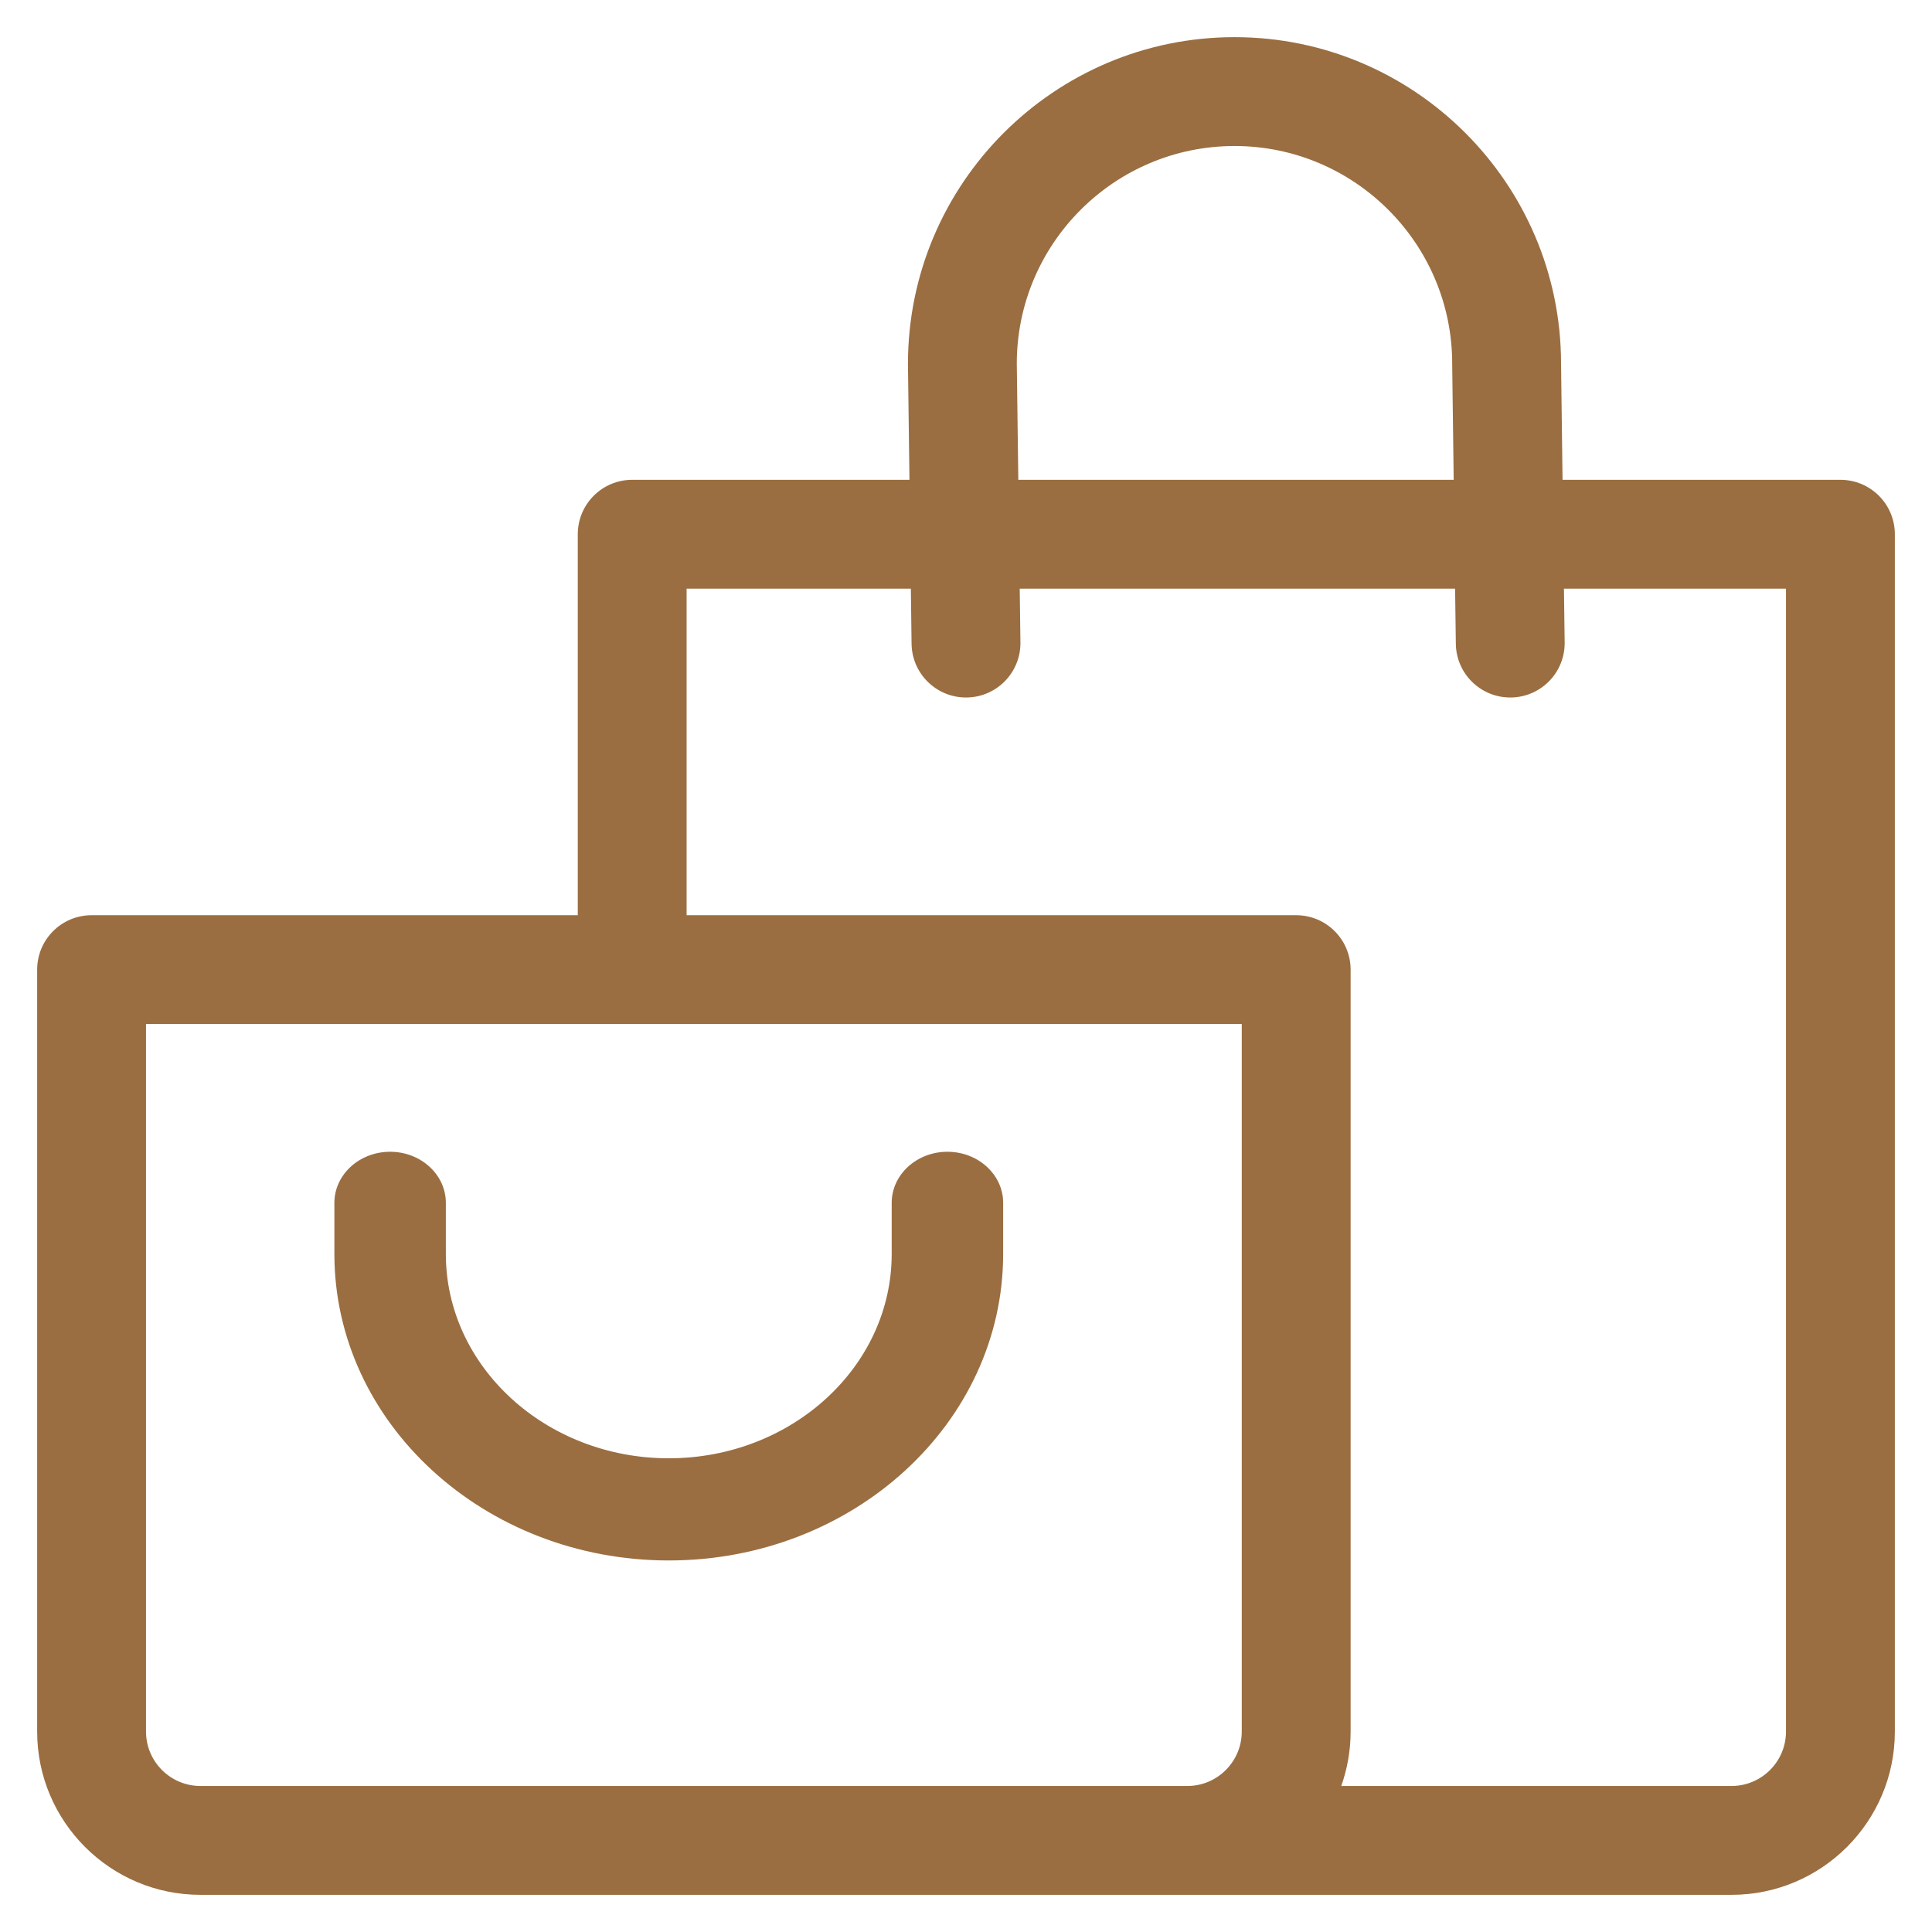
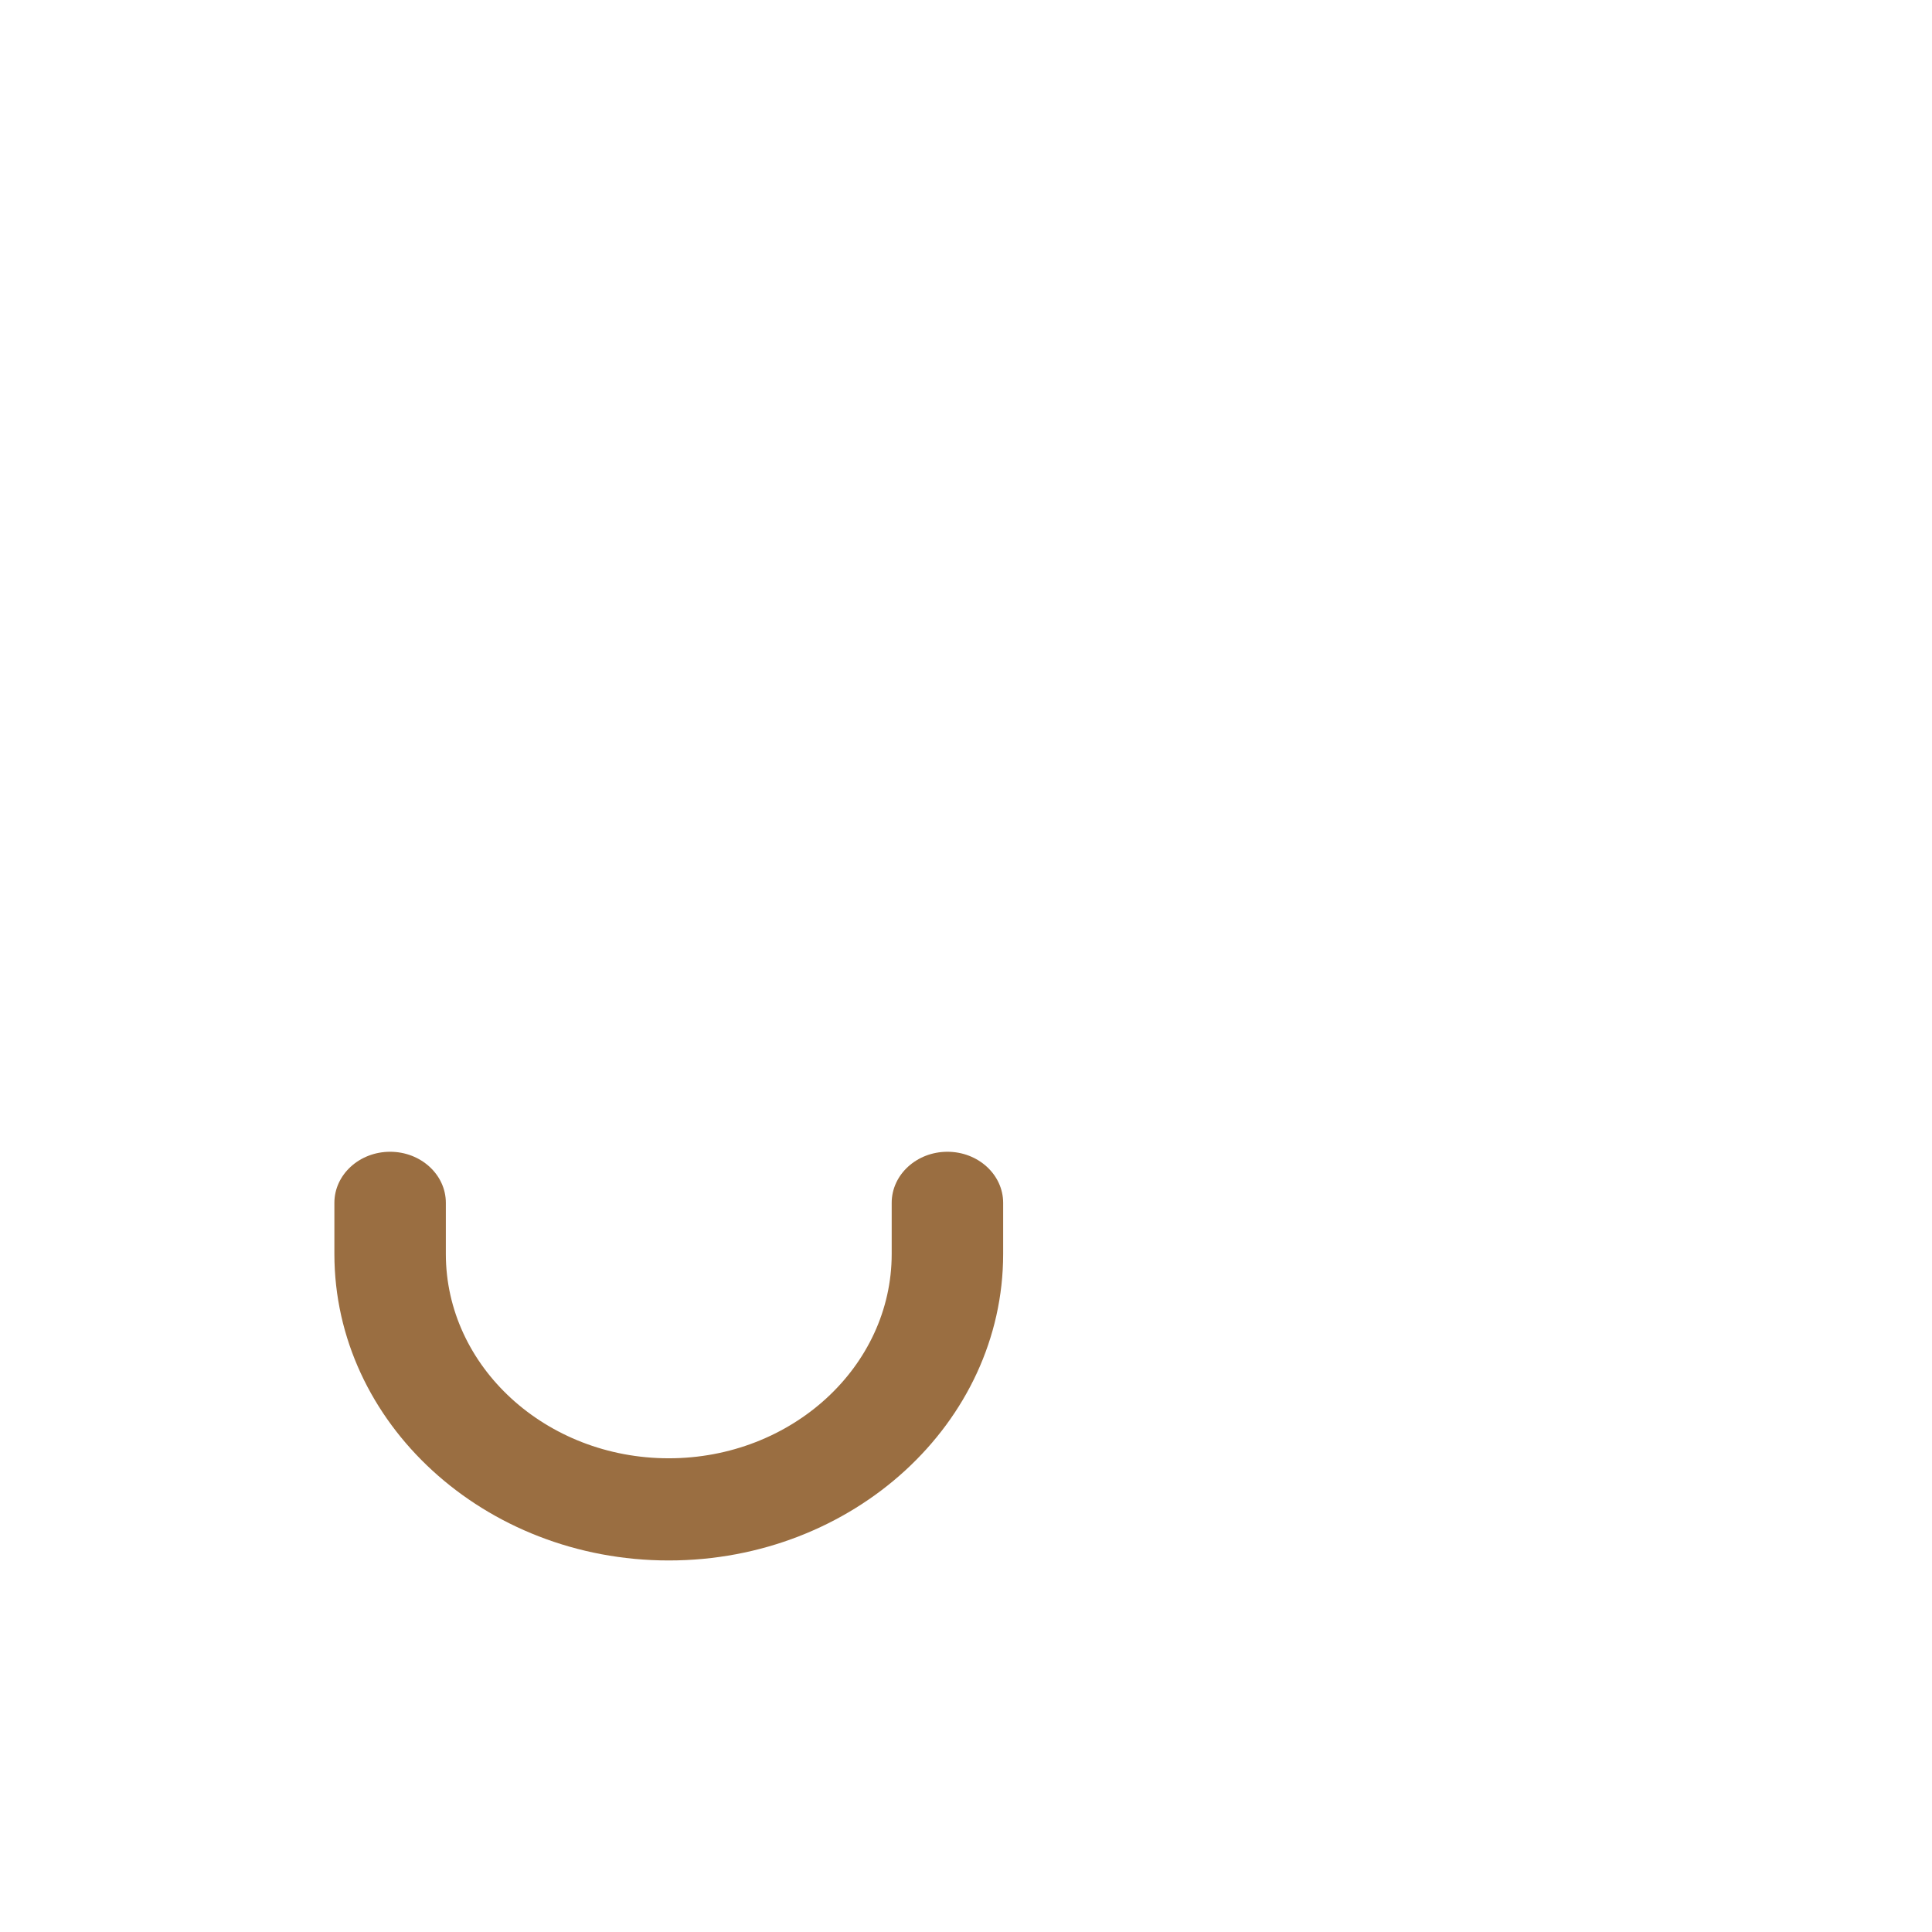
<svg xmlns="http://www.w3.org/2000/svg" width="52px" height="52px" viewBox="0 0 52 52" version="1.1">
  <title>Mall</title>
  <g id="Mall" stroke="none" stroke-width="1" fill="none" fill-rule="evenodd">
    <g id="shopping-bag" transform="translate(1, 1)" fill="#9A6E41" fill-rule="nonzero">
-       <path d="M48.535,11.914 L41.056,11.914 L41.016,8.779 C41.01,3.937 37.07,0 32.227,0 C27.38,0 23.438,3.943 23.438,8.789 C23.438,8.795 23.438,8.802 23.438,8.808 L23.478,11.914 L16.016,11.914 C15.207,11.914 14.551,12.57 14.551,13.379 L14.551,23.633 L1.465,23.633 C0.656,23.633 0,24.289 0,25.098 L0,45.605 C0,48.029 1.971,50 4.395,50 L28.027,50 L30.957,50 L45.605,50 C48.029,50 50,48.029 50,45.605 L50,13.379 C50,12.57 49.344,11.914 48.535,11.914 Z M32.227,2.93 C35.457,2.93 38.086,5.558 38.086,8.789 C38.086,8.795 38.086,8.802 38.086,8.808 L38.126,11.914 L26.408,11.914 L26.367,8.78 C26.372,5.553 28.999,2.93 32.227,2.93 Z M32.422,45.605 C32.422,46.413 31.765,47.07 30.957,47.07 L28.027,47.07 L4.395,47.07 C3.587,47.07 2.93,46.413 2.93,45.605 L2.93,26.562 L32.422,26.562 L32.422,45.605 Z M47.07,45.605 C47.07,46.413 46.413,47.07 45.605,47.07 L35.1,47.07 C35.262,46.612 35.352,46.119 35.352,45.605 L35.352,25.098 C35.352,24.289 34.696,23.633 33.887,23.633 L17.48,23.633 L17.48,14.844 L23.516,14.844 L23.535,16.328 C23.546,17.13 24.199,17.773 25,17.773 C25.006,17.773 25.012,17.773 25.019,17.773 C25.828,17.763 26.475,17.099 26.465,16.29 L26.446,14.844 L38.164,14.844 L38.184,16.328 C38.194,17.13 38.848,17.773 39.648,17.773 C39.654,17.773 39.661,17.773 39.667,17.773 C40.476,17.763 41.124,17.099 41.113,16.29 L41.094,14.844 L47.07,14.844 L47.07,45.605 Z" id="Shape" />
      <path d="M24.5,30 C23.672,30 23,30.616 23,31.375 L23,32.75 C23,35.783 20.308,38.25 17,38.25 C13.692,38.25 11,35.783 11,32.75 L11,31.375 C11,30.616 10.328,30 9.5,30 C8.672,30 8,30.616 8,31.375 L8,32.75 C8,37.299 12.037,41 17,41 C21.963,41 26,37.299 26,32.75 L26,31.375 C26,30.616 25.328,30 24.5,30 Z" id="Path" />
    </g>
  </g>
</svg>